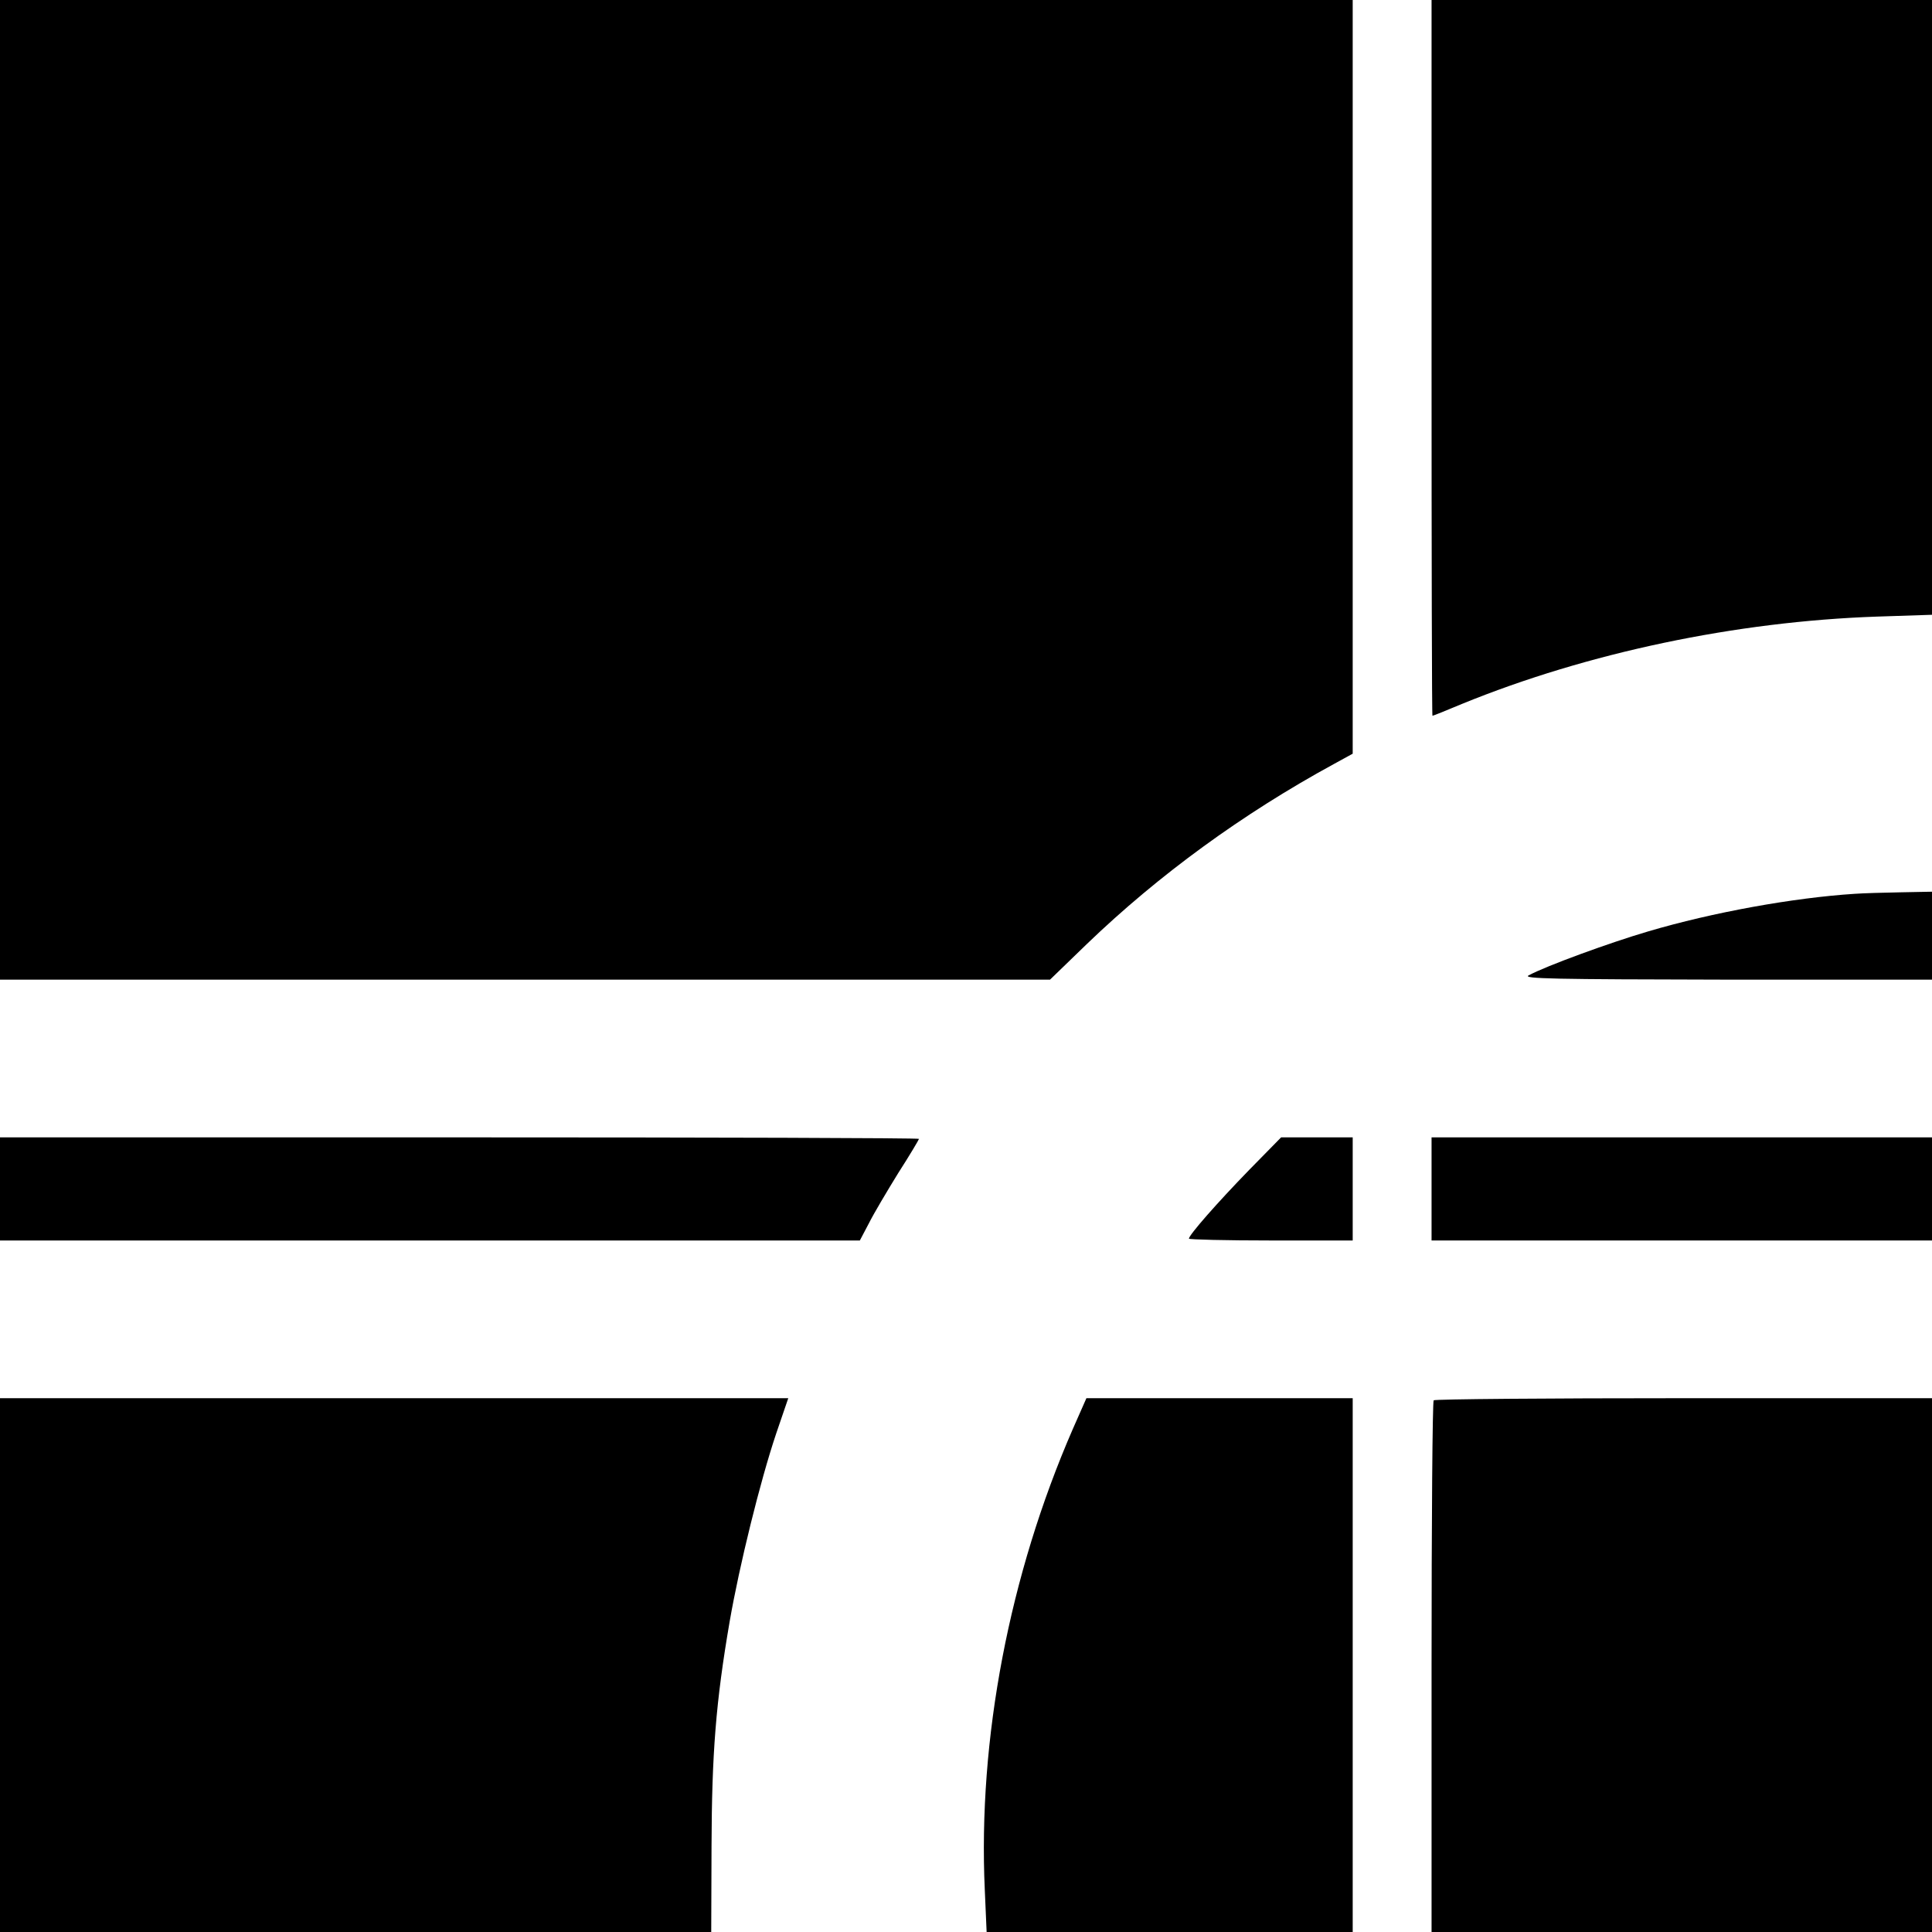
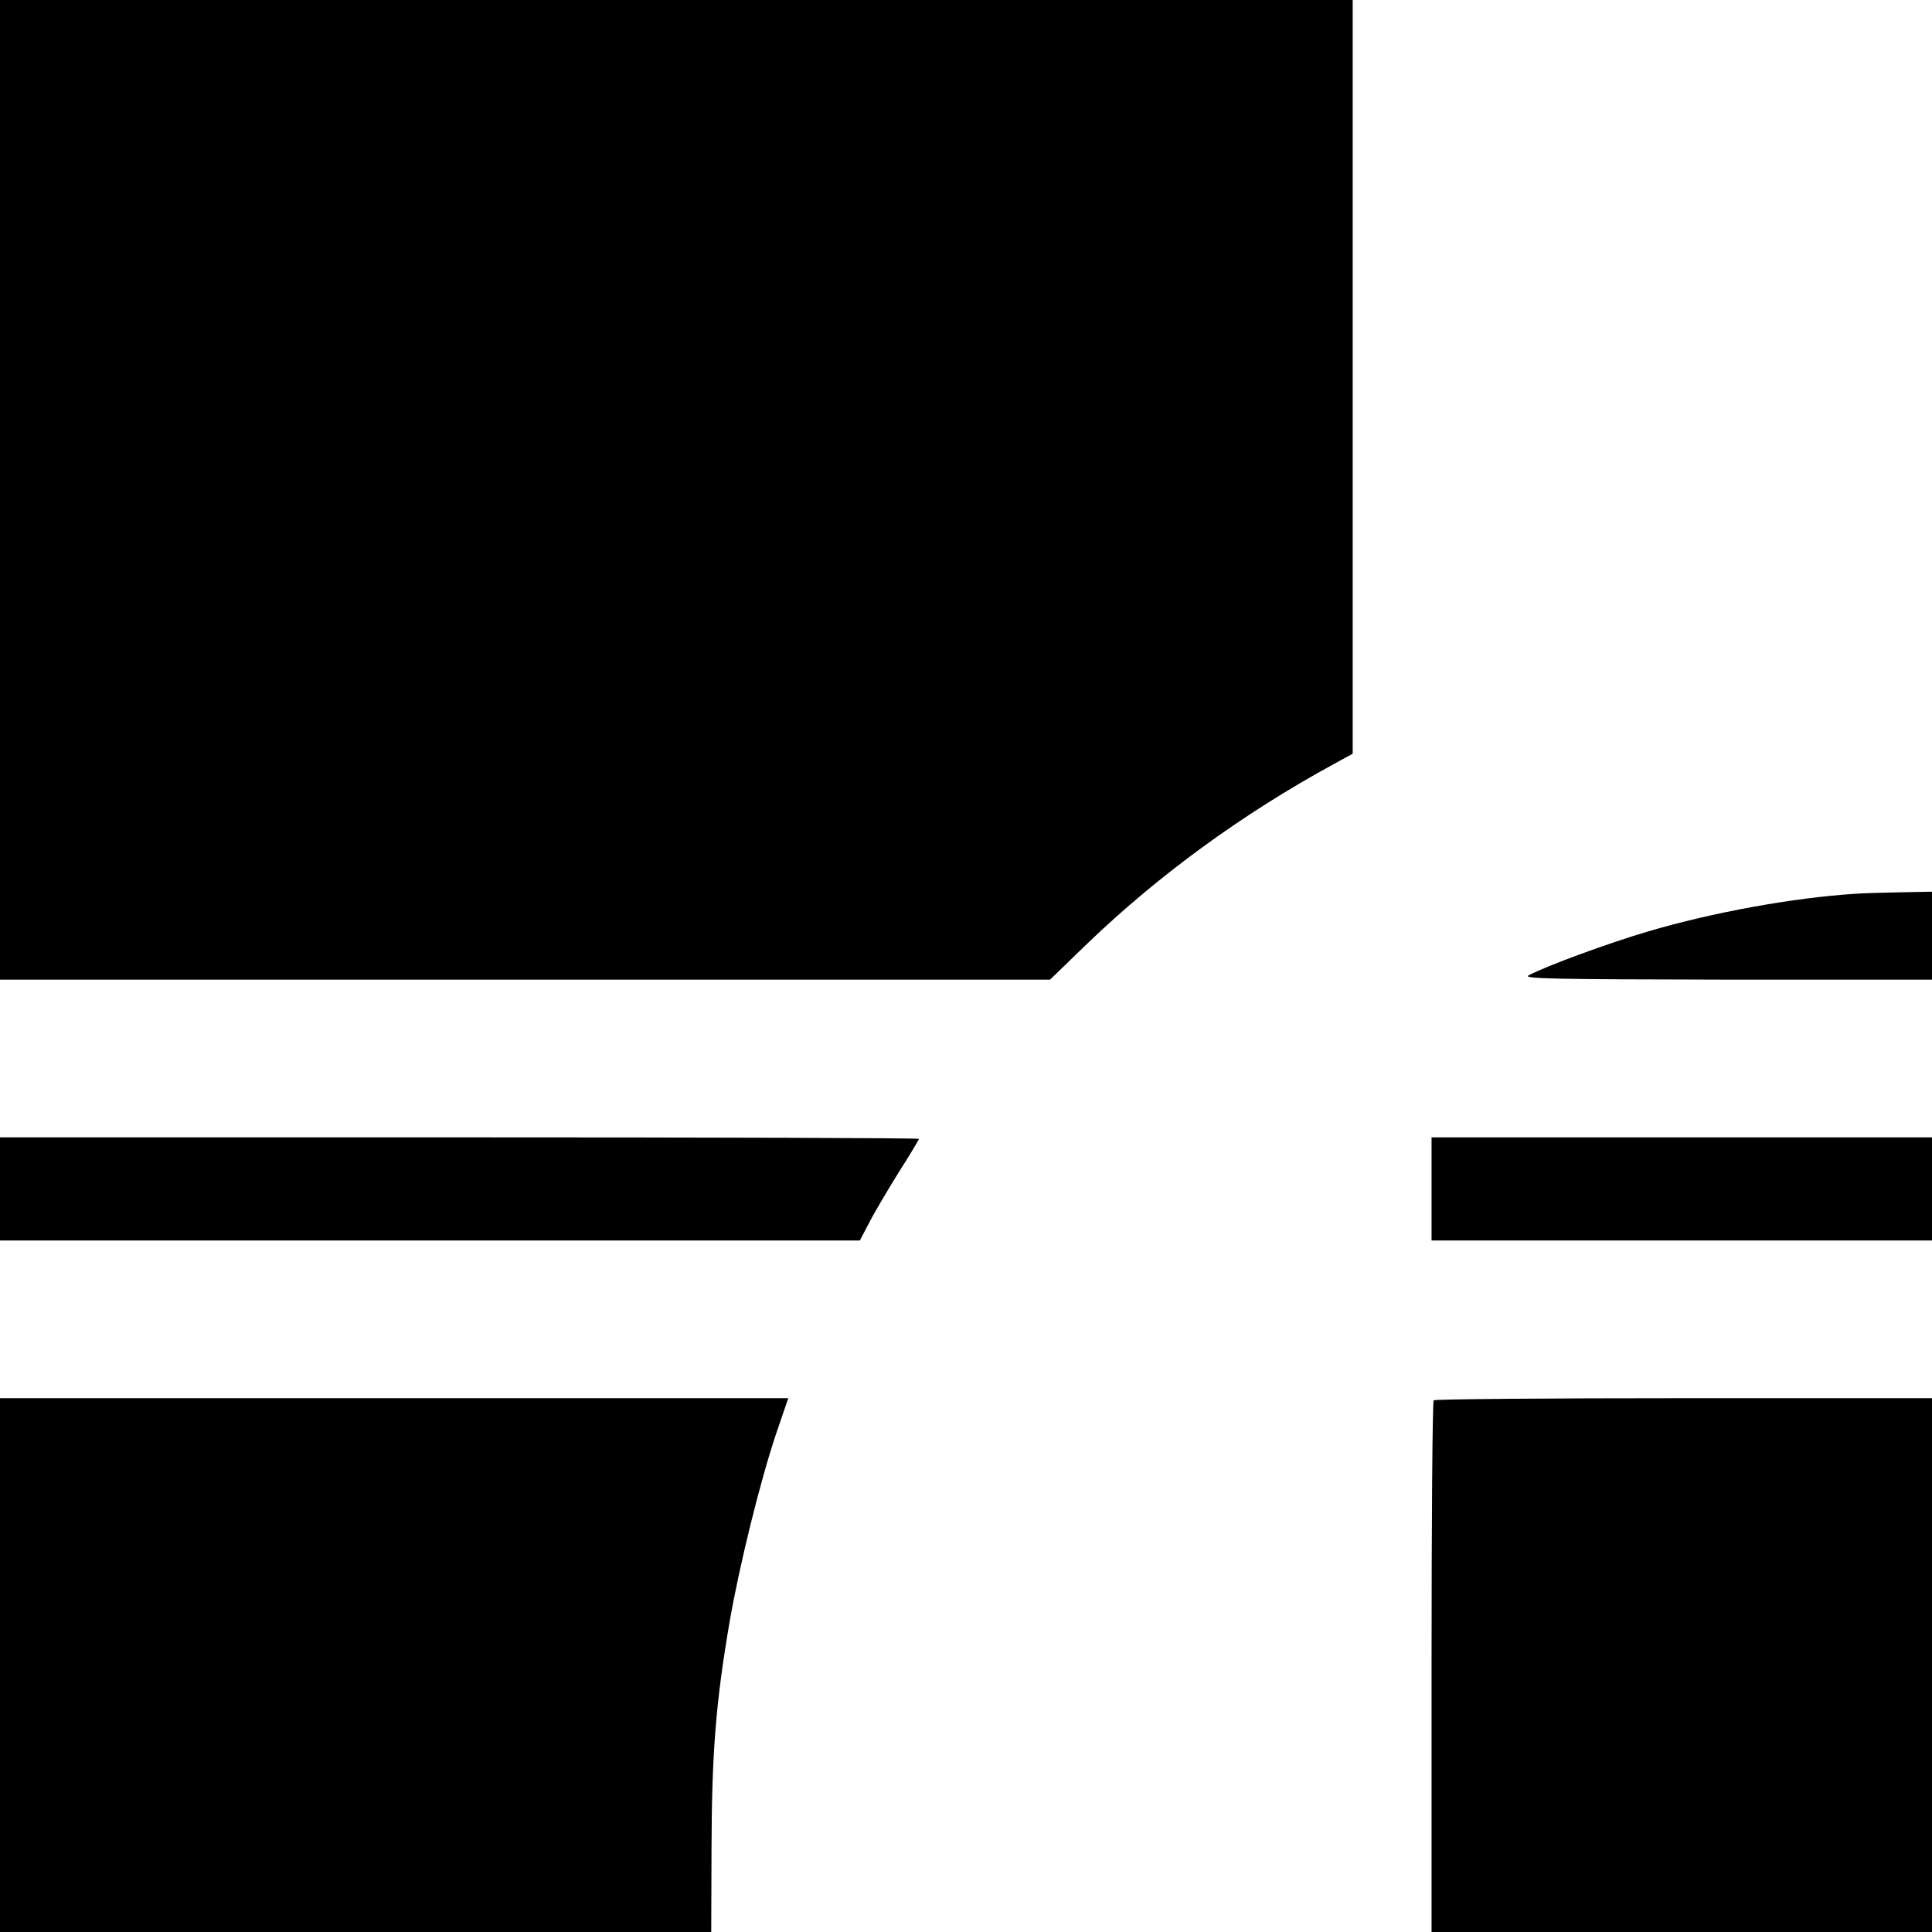
<svg xmlns="http://www.w3.org/2000/svg" version="1.0" width="637pt" height="637pt" viewBox="0 0 637 637" preserveAspectRatio="xMidYMid meet">
  <g transform="translate(0,637) scale(0.1,-0.1)" fill="#000000" stroke="none">
    <path d="M0 4755 l0 -1615 1731 0 1731 0 122 118 c236 227 513 429 814 593 l62 34 0 1242 0 1243 -2230 0 -2230 0 0 -1615z" />
-     <path d="M4720 5190 c0 -649 1 -1180 3 -1180 2 0 45 17 97 39 414 169 904 272 1368 288 l182 6 0 1014 0 1013 -825 0 -825 0 0 -1180z" />
    <path d="M6115 3423 c-202 -13 -468 -61 -681 -124 -126 -37 -337 -114 -394 -145 -21 -11 80 -13 653 -14 l677 0 0 145 0 145 -102 -2 c-57 -1 -125 -3 -153 -5z" />
    <path d="M0 2450 l0 -170 1418 0 1417 0 30 57 c16 32 60 106 97 166 38 59 68 110 68 112 0 3 -682 5 -1515 5 l-1515 0 0 -170z" />
-     <path d="M4119 2513 c-106 -109 -199 -215 -199 -227 0 -3 122 -6 270 -6 l270 0 0 170 0 170 -118 0 -118 0 -105 -107z" />
    <path d="M4720 2450 l0 -170 825 0 825 0 0 170 0 170 -825 0 -825 0 0 -170z" />
    <path d="M0 880 l0 -880 1173 0 1172 0 1 283 c1 305 14 475 60 742 32 184 100 460 153 618 l40 117 -1300 0 -1299 0 0 -880z" />
-     <path d="M3537 1658 c-209 -480 -313 -1022 -290 -1520 l6 -138 604 0 603 0 0 880 0 880 -439 0 -439 0 -45 -102z" />
    <path d="M4727 1753 c-4 -3 -7 -399 -7 -880 l0 -873 825 0 825 0 0 880 0 880 -818 0 c-450 0 -822 -3 -825 -7z" />
  </g>
</svg>